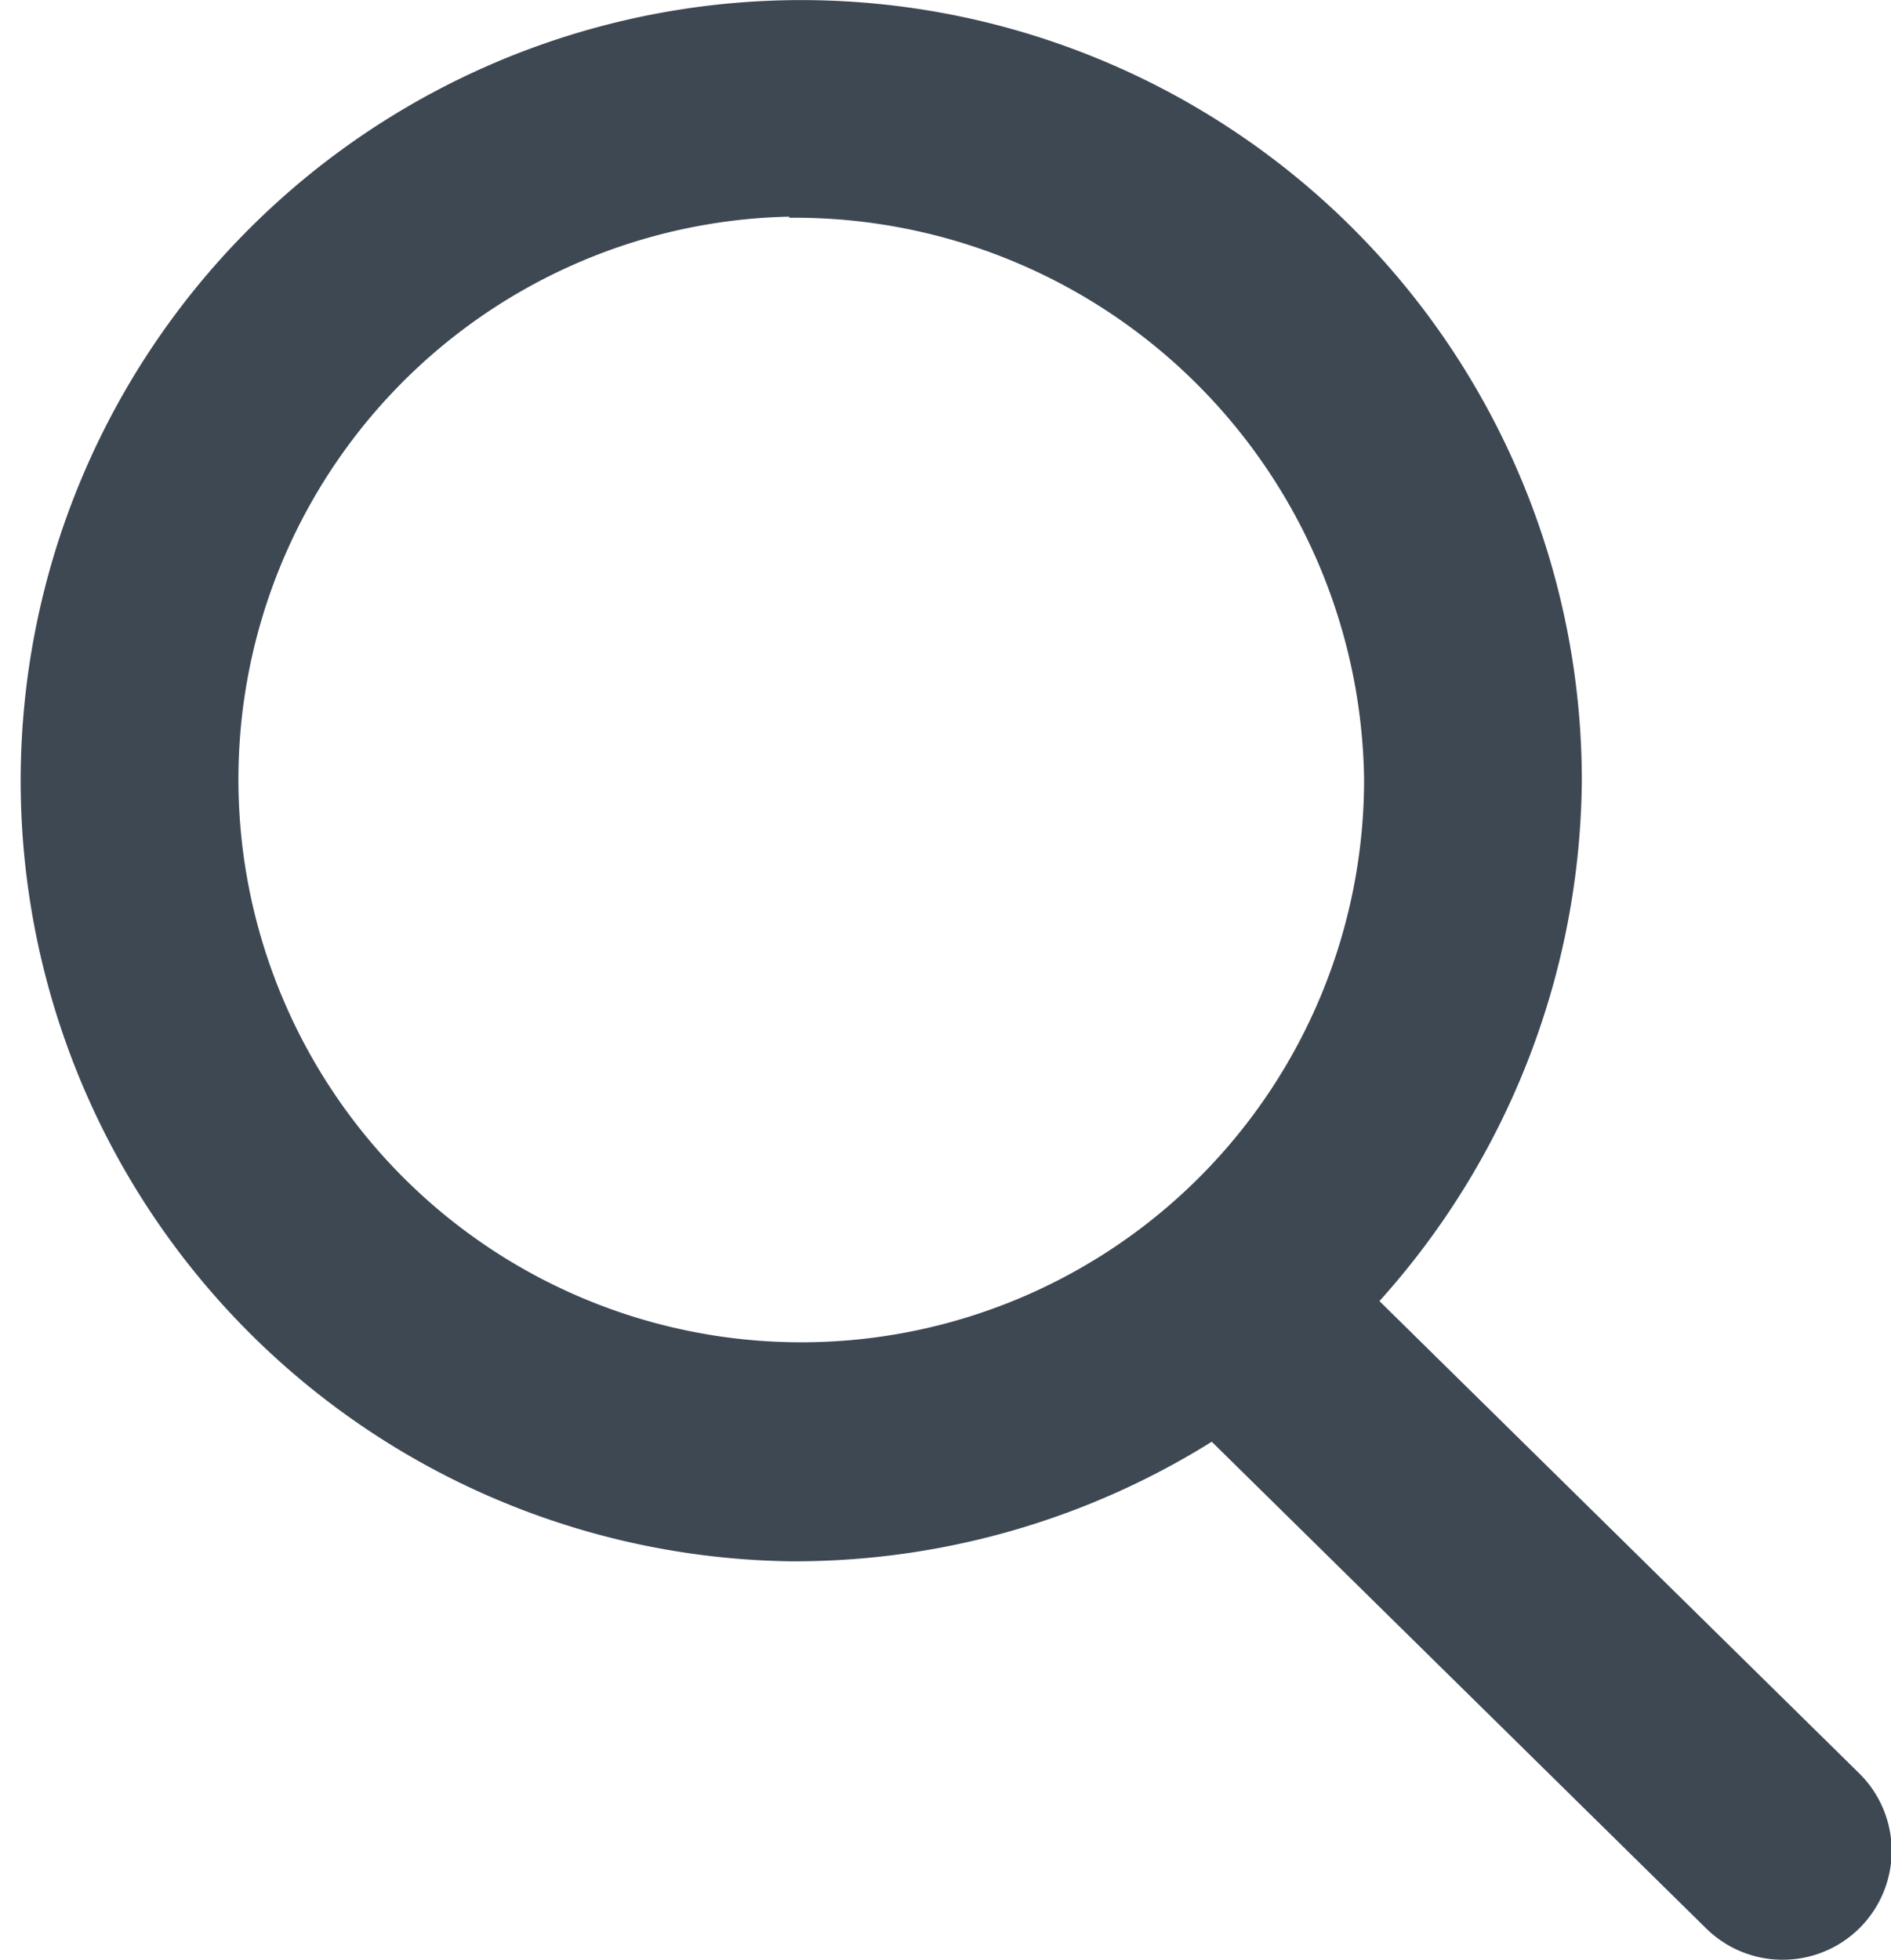
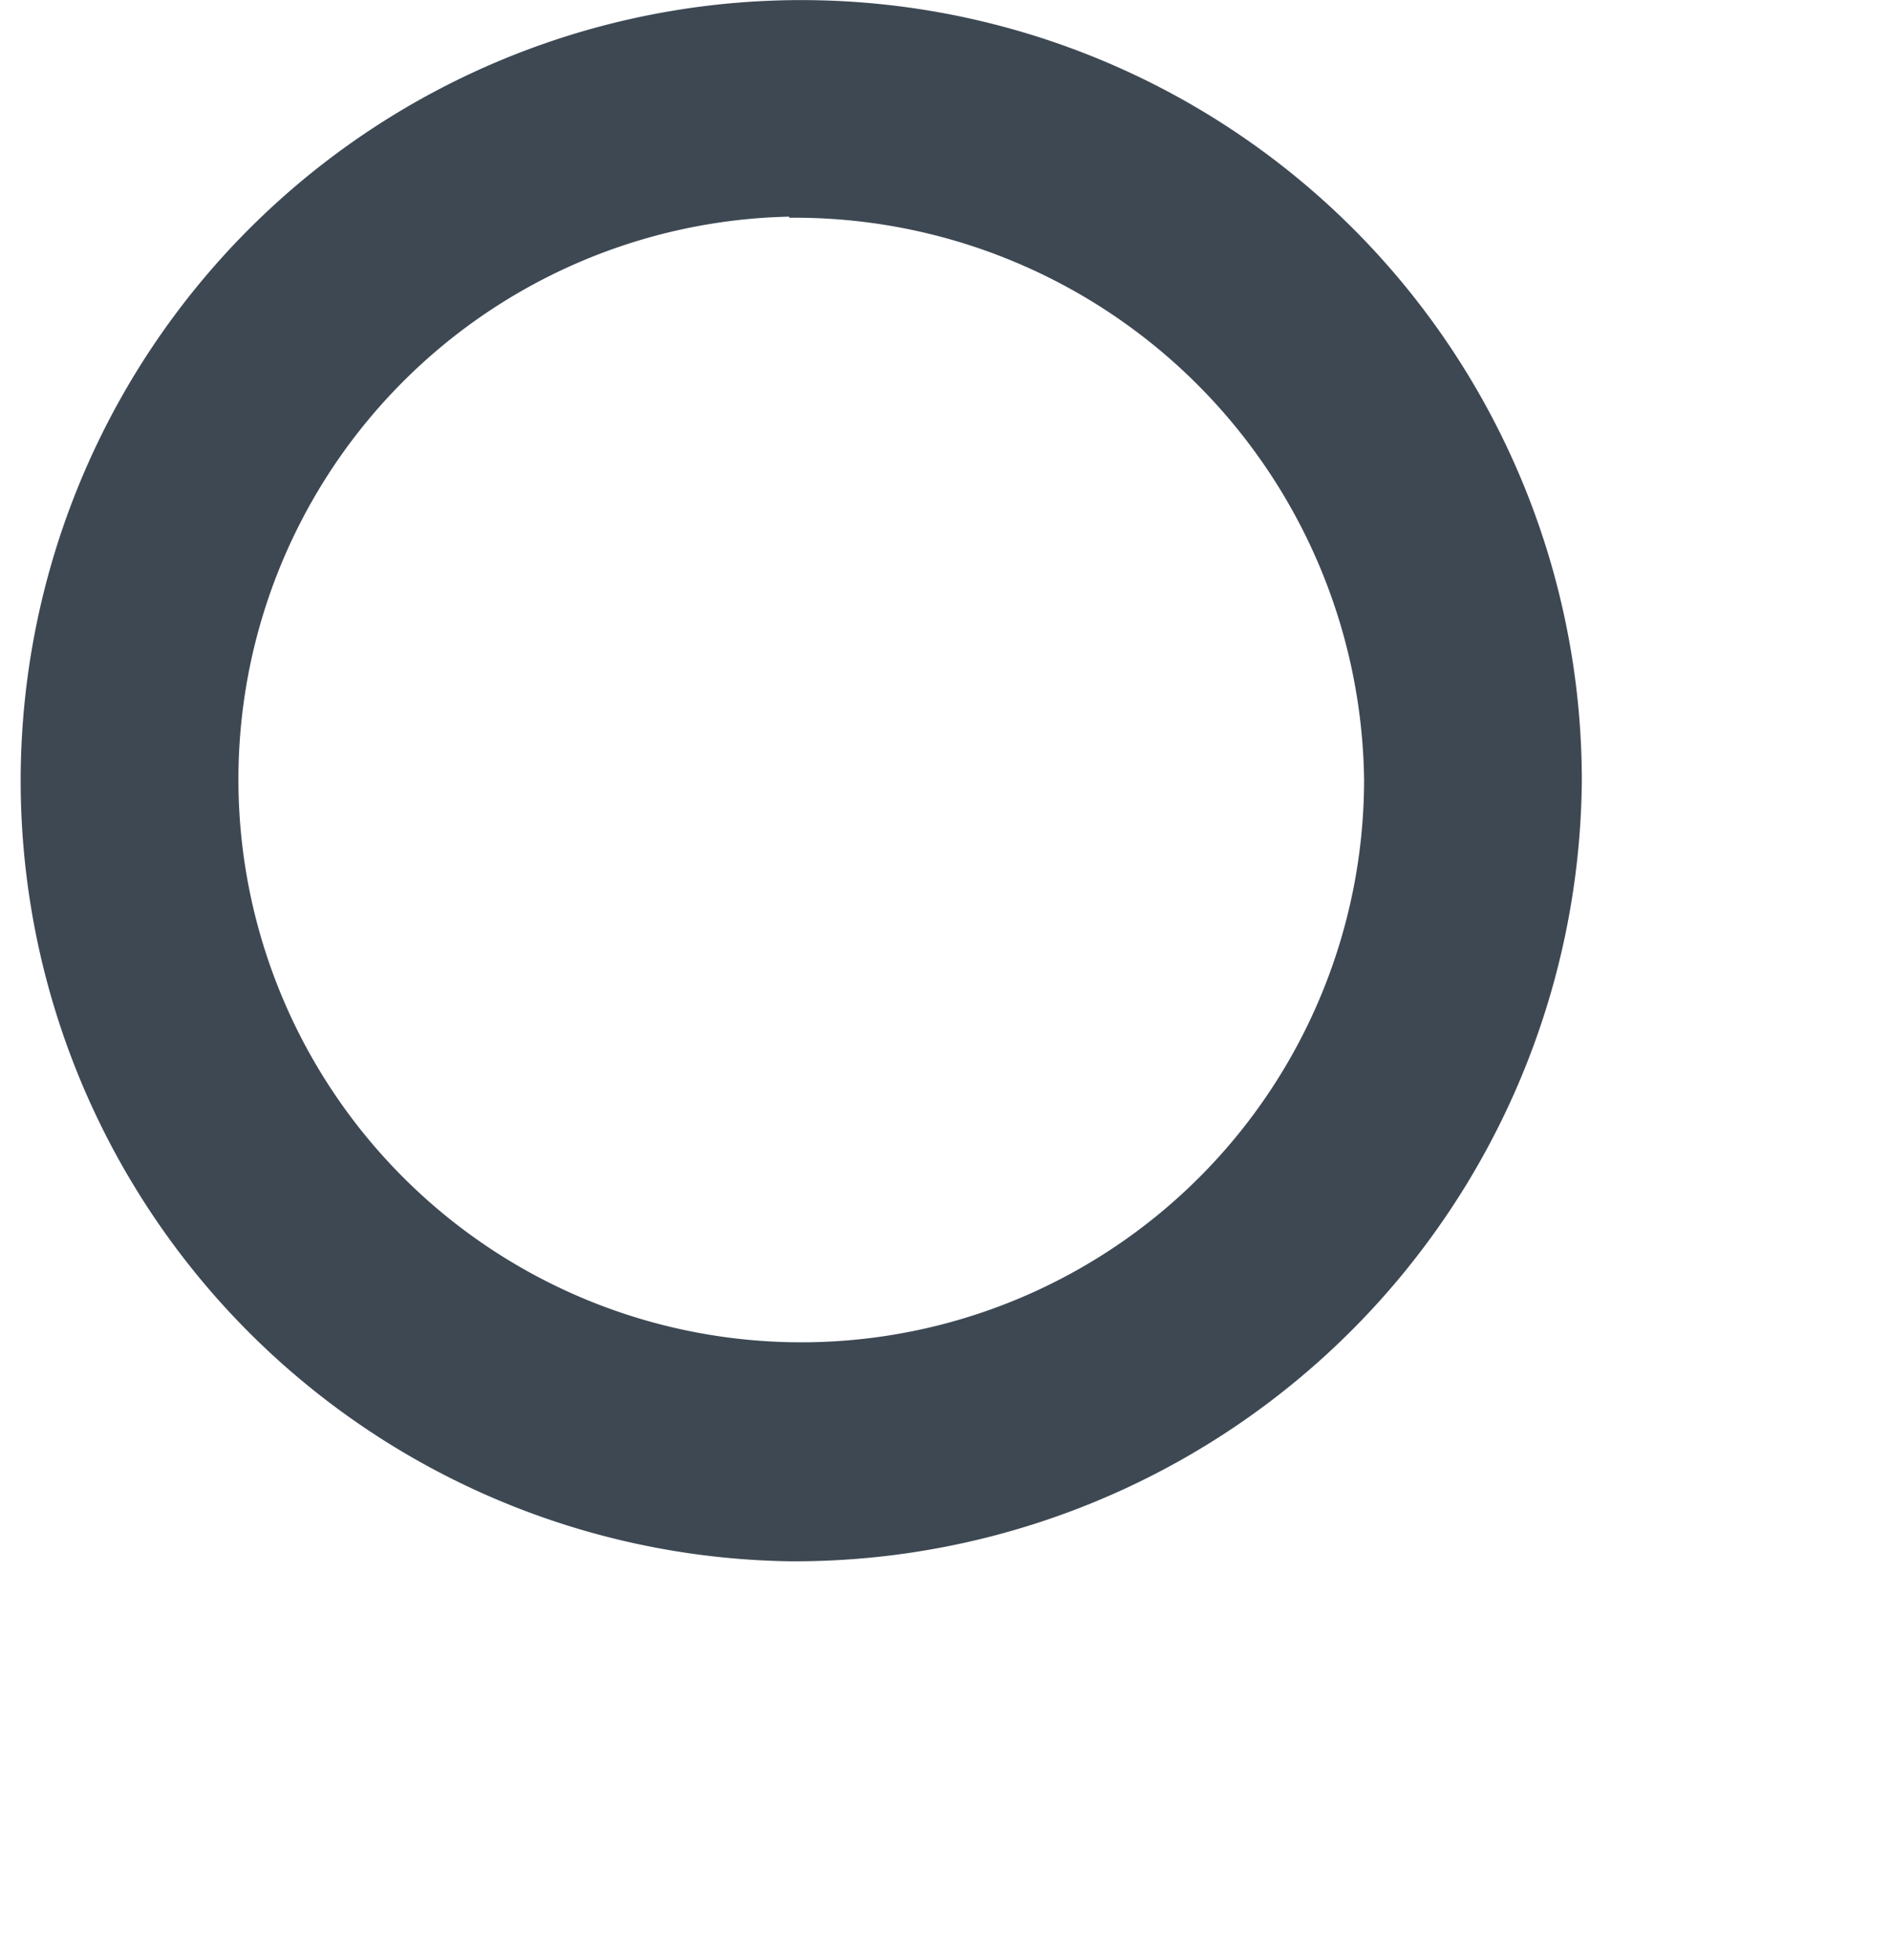
<svg xmlns="http://www.w3.org/2000/svg" id="Layer_1" data-name="Layer 1" width="17.37" height="18" viewBox="0 0 17.37 18">
  <title>search</title>
  <path d="M1181,3779.7a7.17,7.17,0,1,1,7.28-7.17A7.23,7.23,0,0,1,1181,3779.7Zm0-12.35a5.17,5.17,0,1,0,5.28,5.17A5.23,5.23,0,0,0,1181,3767.36Z" transform="translate(-1173.75 -3765.36)" style="fill:#3d4853" />
-   <path d="M1190.12,3783.36a1,1,0,0,1-.7-0.29l-5.08-5a1,1,0,0,1,1.4-1.43l5.08,5A1,1,0,0,1,1190.12,3783.36Z" transform="translate(-1173.75 -3765.36)" style="fill:#3d4853" />
</svg>